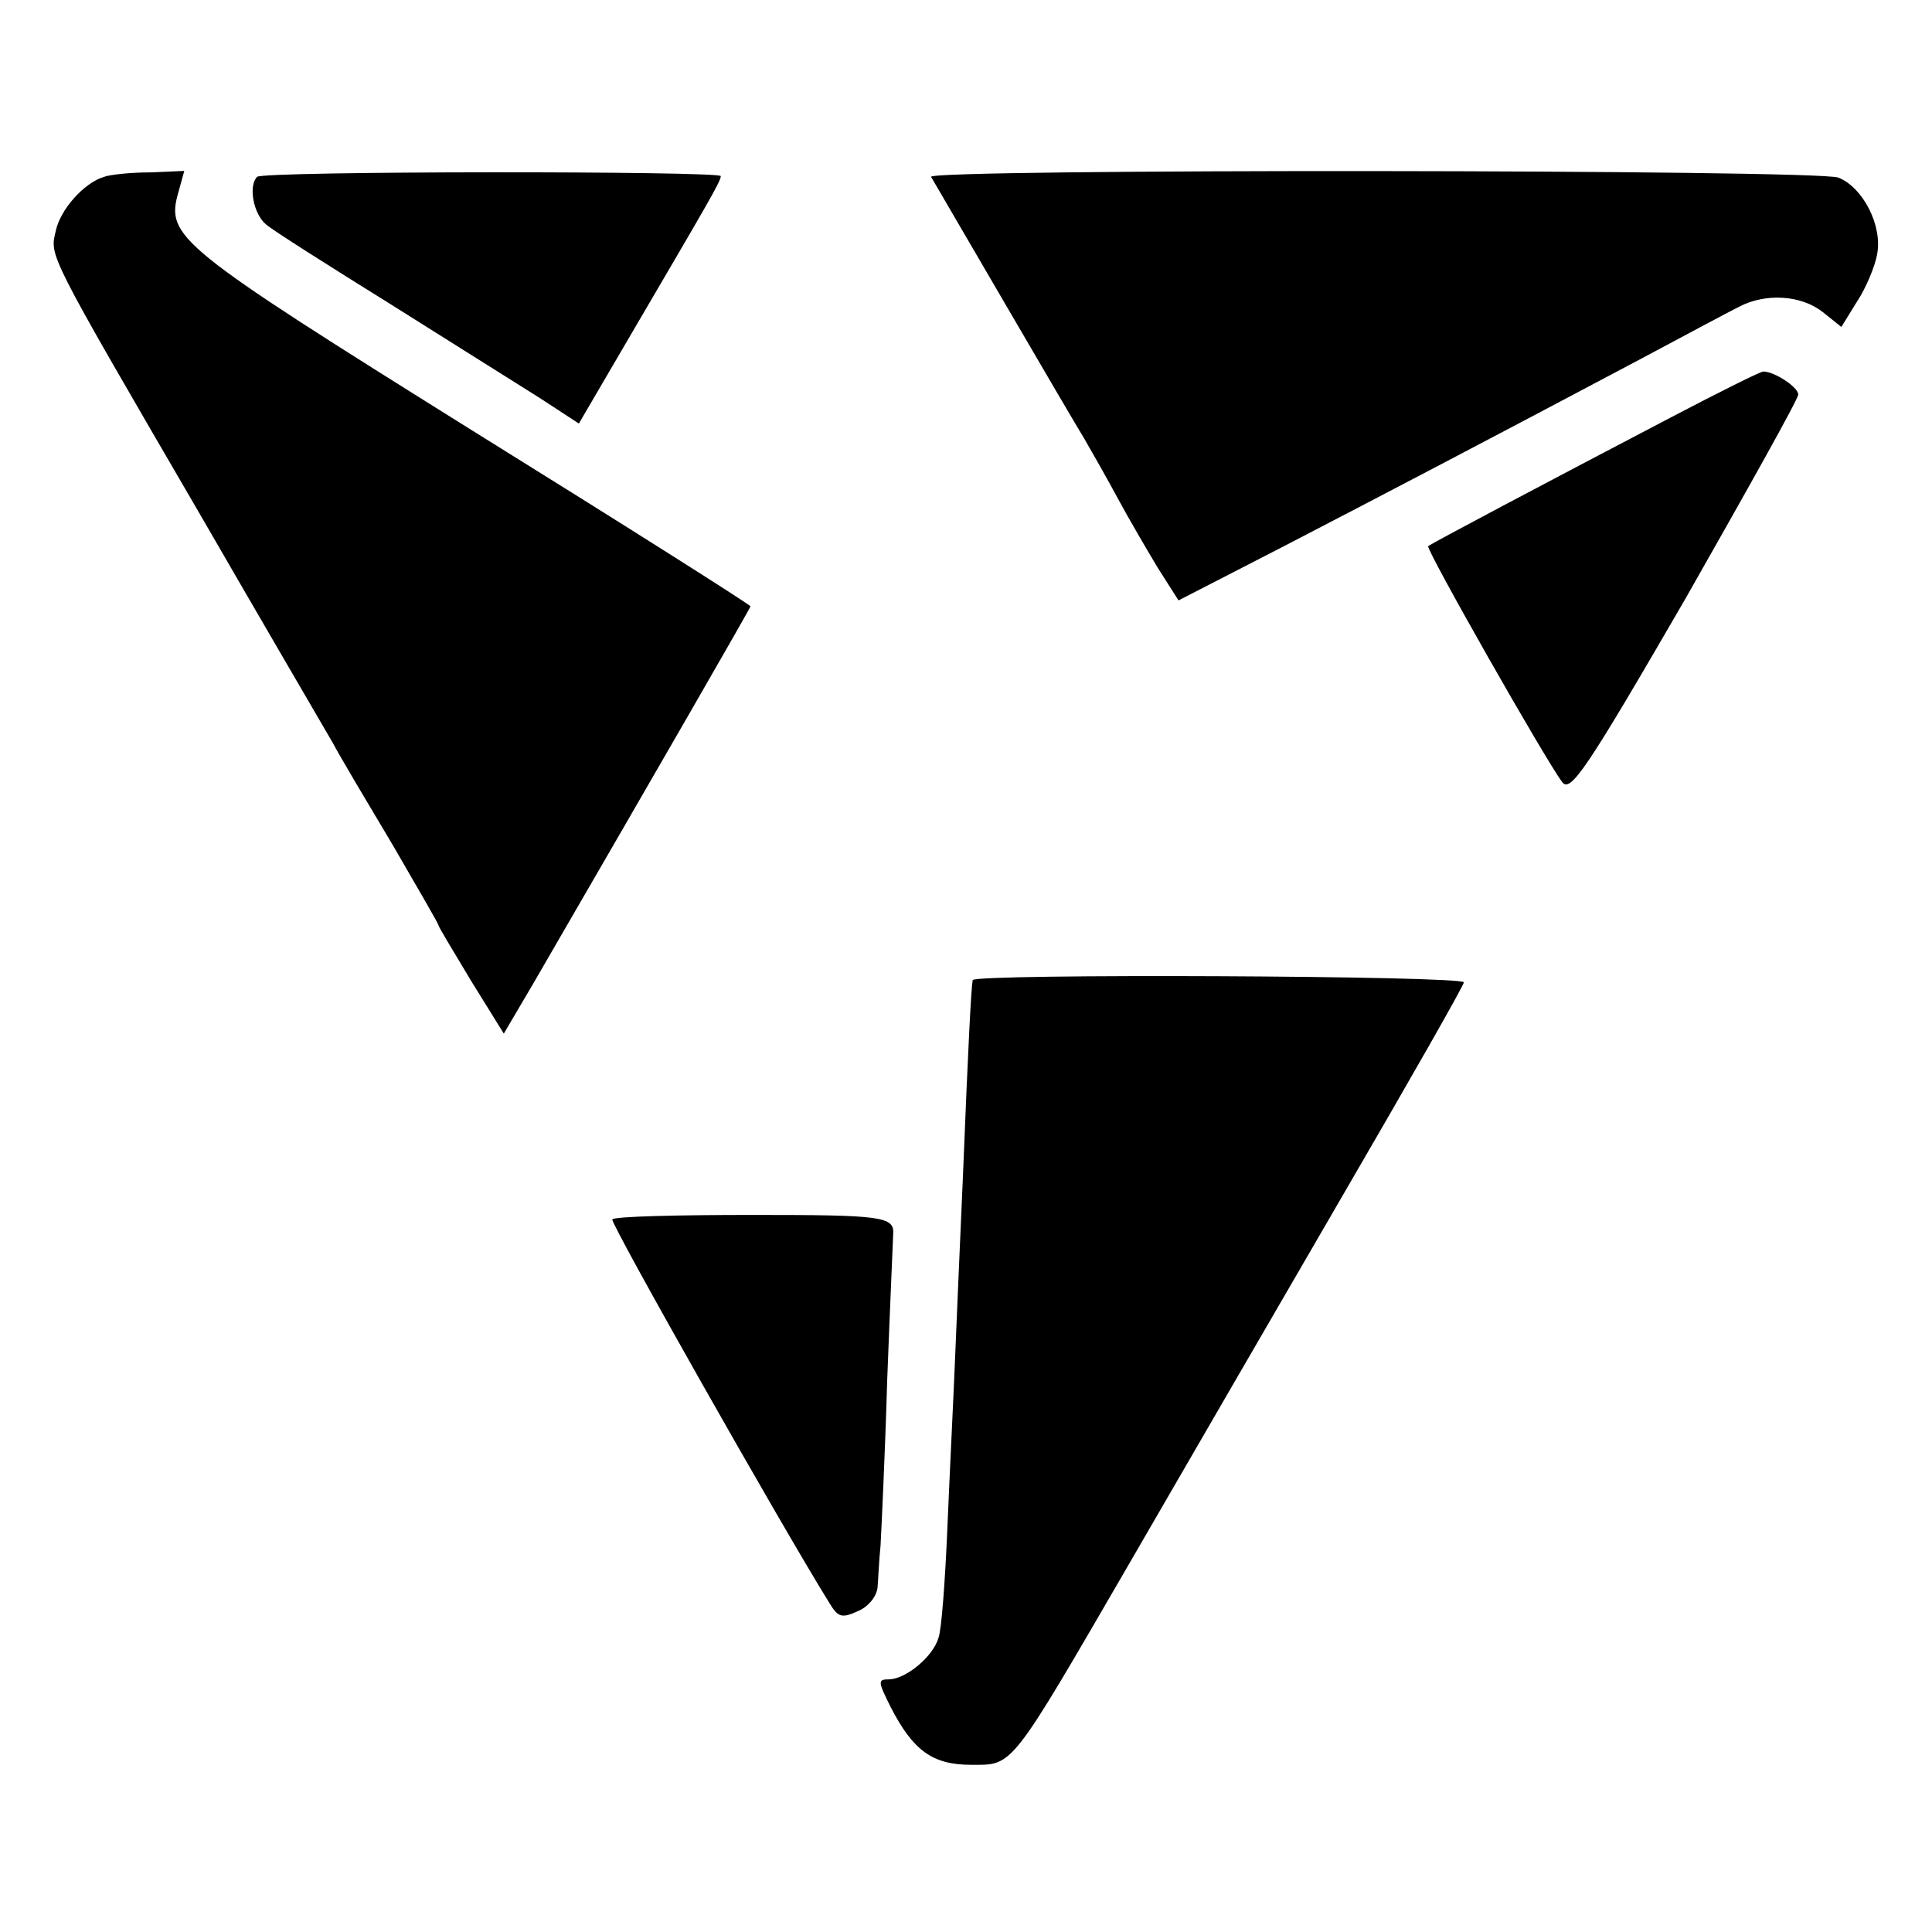
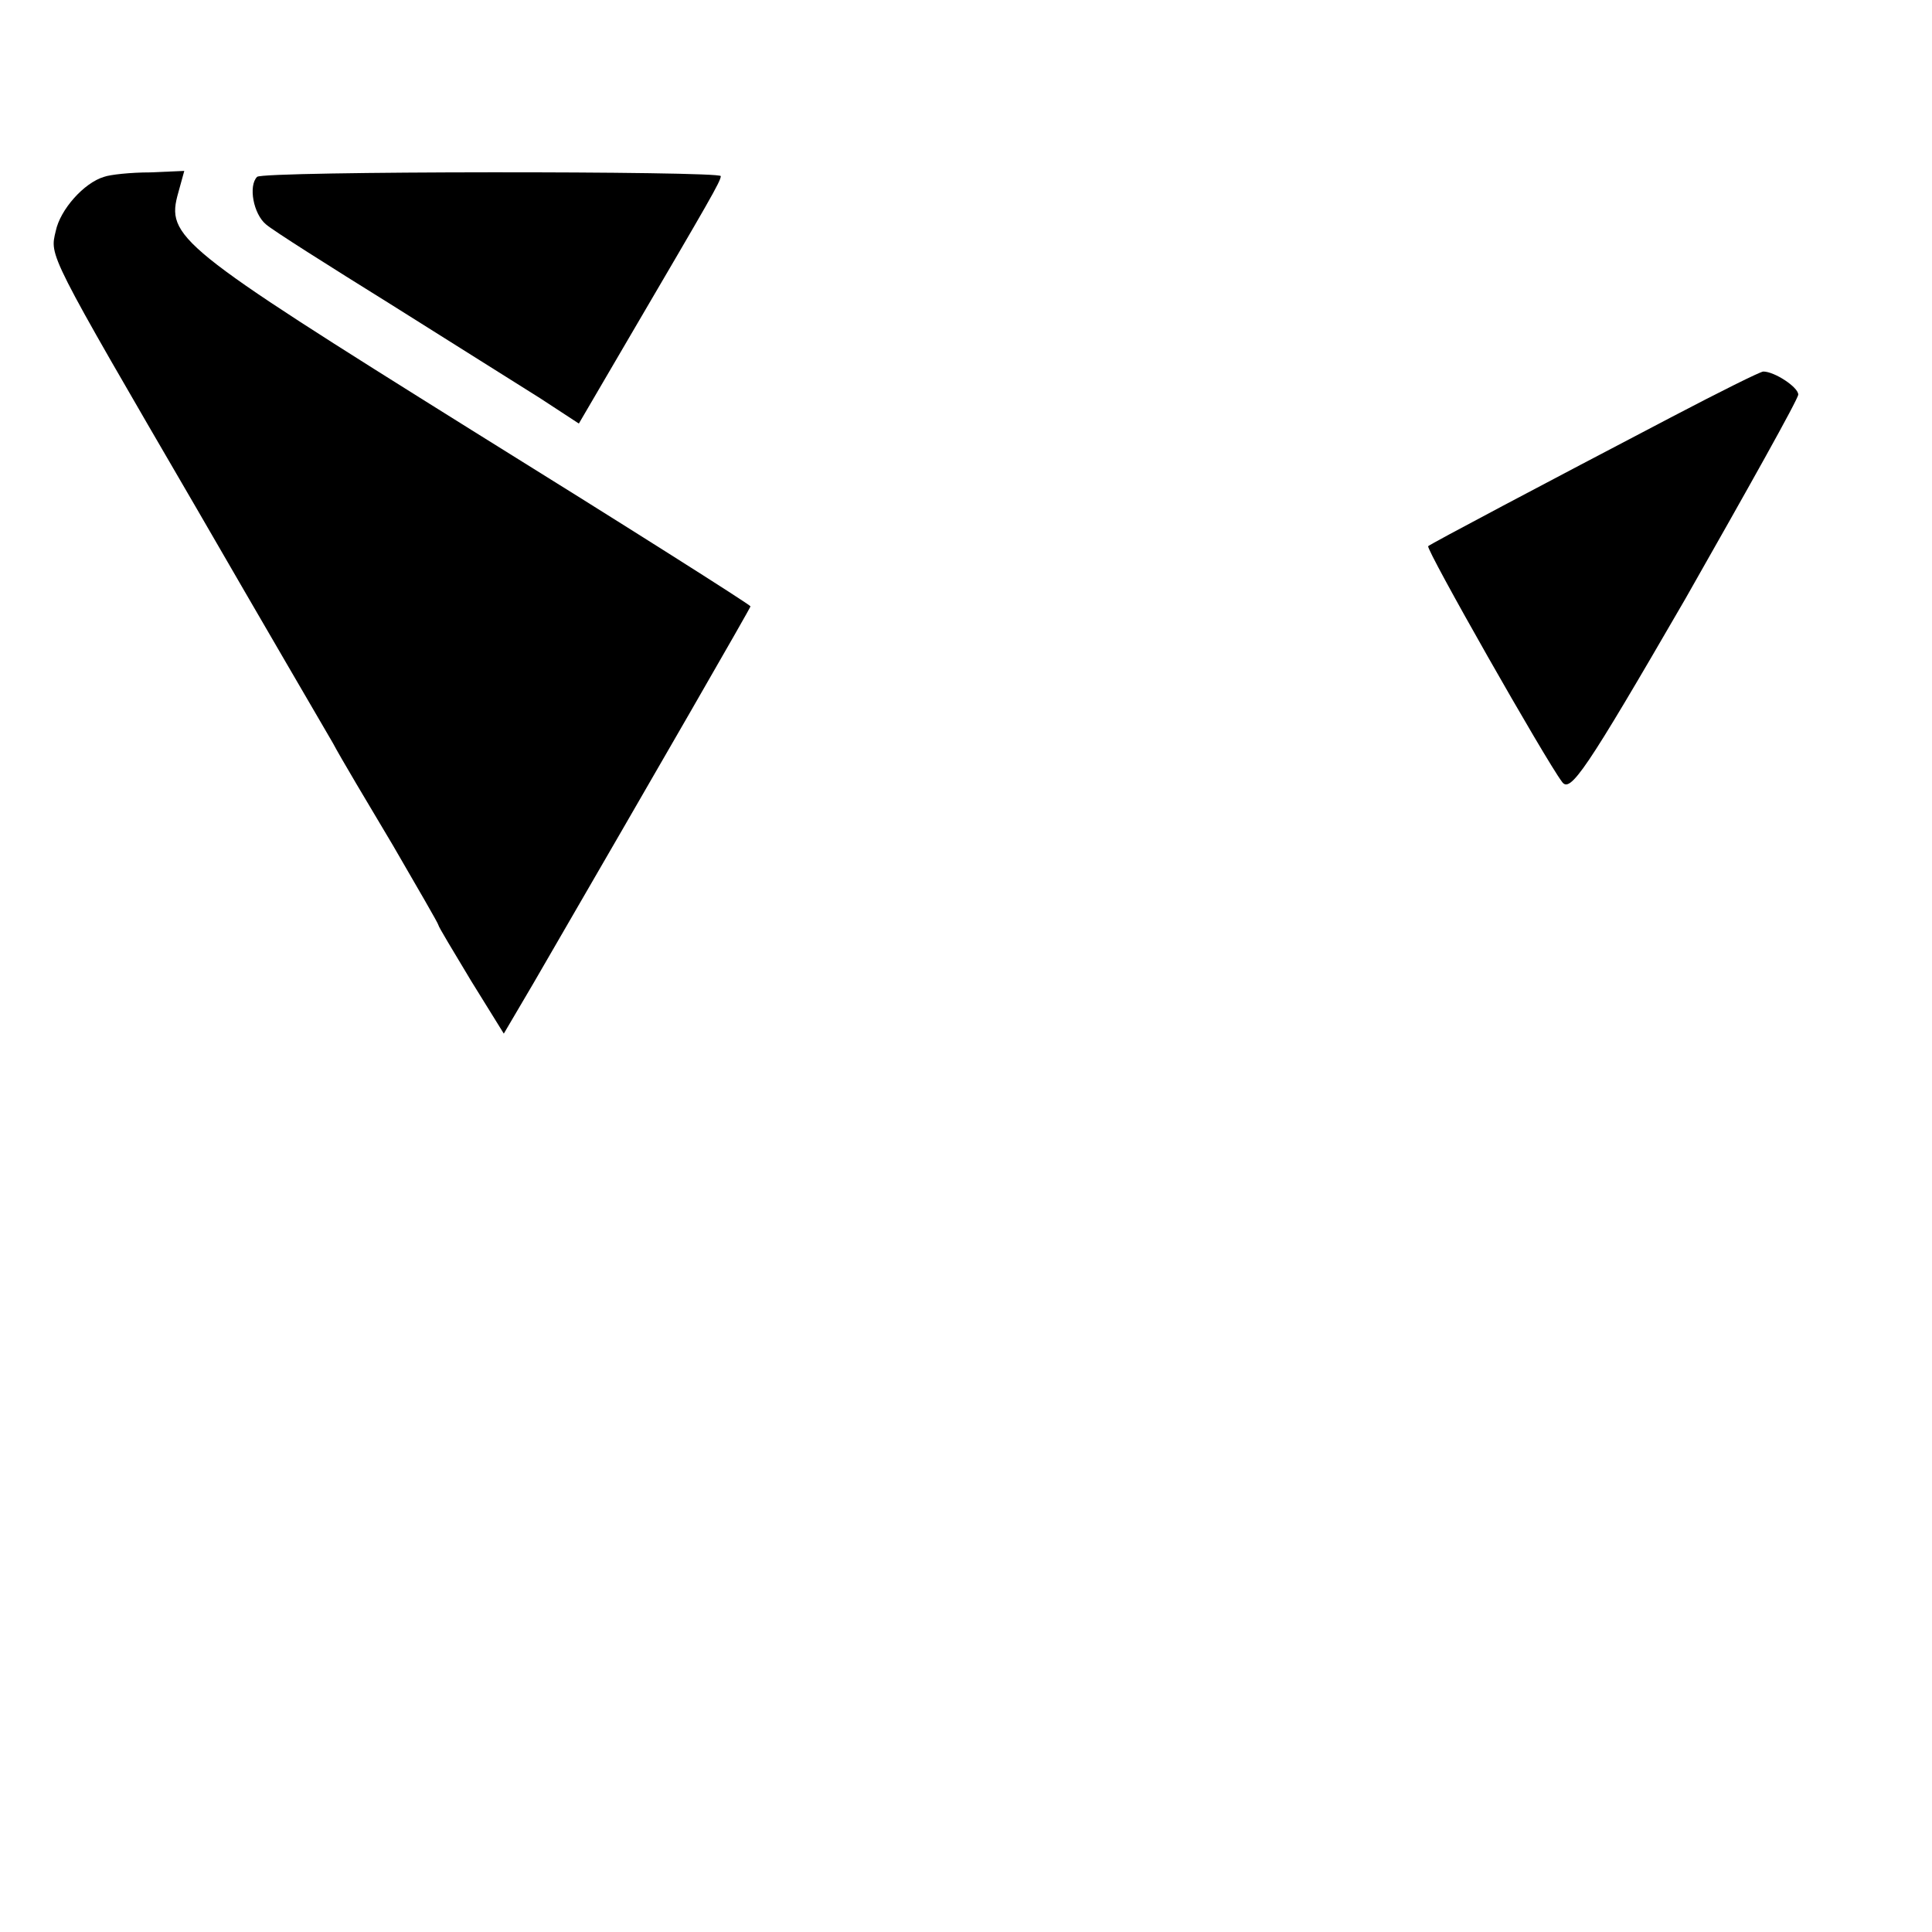
<svg xmlns="http://www.w3.org/2000/svg" version="1.0" width="260pt" height="260pt" viewBox="0 0 260 260" preserveAspectRatio="xMidYMid meet">
  <g transform="translate(0,260) scale(0.1,-0.1)" fill="#000000" stroke="none">
    <path d="M140 2362 c-27 -8 -59 -44 -65 -73 -8 -34 -12 -27 190 -374 89 -154 172 -296 183 -315 10 -19 47 -81 81 -138 33 -57 61 -105 61 -107 0 -2 20 -35 44 -75 l44 -71 40 68 c171 295 292 505 292 507 0 2 -169 109 -375 237 -397 248 -412 260 -395 320 l8 29 -46 -2 c-26 0 -54 -3 -62 -6z" />
    <path d="M346 2362 c-12 -12 -5 -50 12 -64 9 -8 85 -56 167 -107 83 -52 173 -109 202 -127 l52 -34 69 118 c106 181 122 208 122 215 0 7 -617 7 -624 -1z" />
-     <path d="M1253 2362 c13 -22 188 -323 206 -352 11 -19 32 -56 46 -82 14 -26 38 -67 53 -92 l28 -44 140 72 c135 70 269 140 484 254 58 31 116 62 130 69 36 19 84 16 113 -7 l25 -20 21 34 c12 18 24 47 27 63 8 39 -19 91 -52 104 -30 11 -1227 12 -1221 1z" />
    <path d="M2250 2039 c-172 -90 -325 -171 -328 -174 -4 -3 158 -288 180 -317 11 -16 31 13 166 246 83 146 152 269 152 275 0 10 -32 31 -47 31 -4 0 -60 -28 -123 -61z" />
-     <path d="M1309 1281 c-2 -10 -6 -86 -13 -261 -4 -91 -9 -205 -11 -255 -2 -49 -7 -148 -10 -220 -3 -72 -8 -139 -12 -149 -7 -25 -43 -55 -66 -56 -16 0 -16 -2 2 -38 30 -58 56 -77 108 -77 57 0 51 -8 214 273 69 119 198 342 287 495 89 153 162 281 162 285 0 9 -659 12 -661 3z" />
-     <path d="M824 959 c-3 -5 228 -413 292 -516 12 -20 17 -21 39 -11 14 6 25 20 26 32 1 12 2 37 4 56 1 19 6 120 9 224 4 105 8 192 8 195 2 24 -15 26 -188 26 -102 0 -187 -2 -190 -6z" />
+     <path d="M1309 1281 z" />
  </g>
</svg>